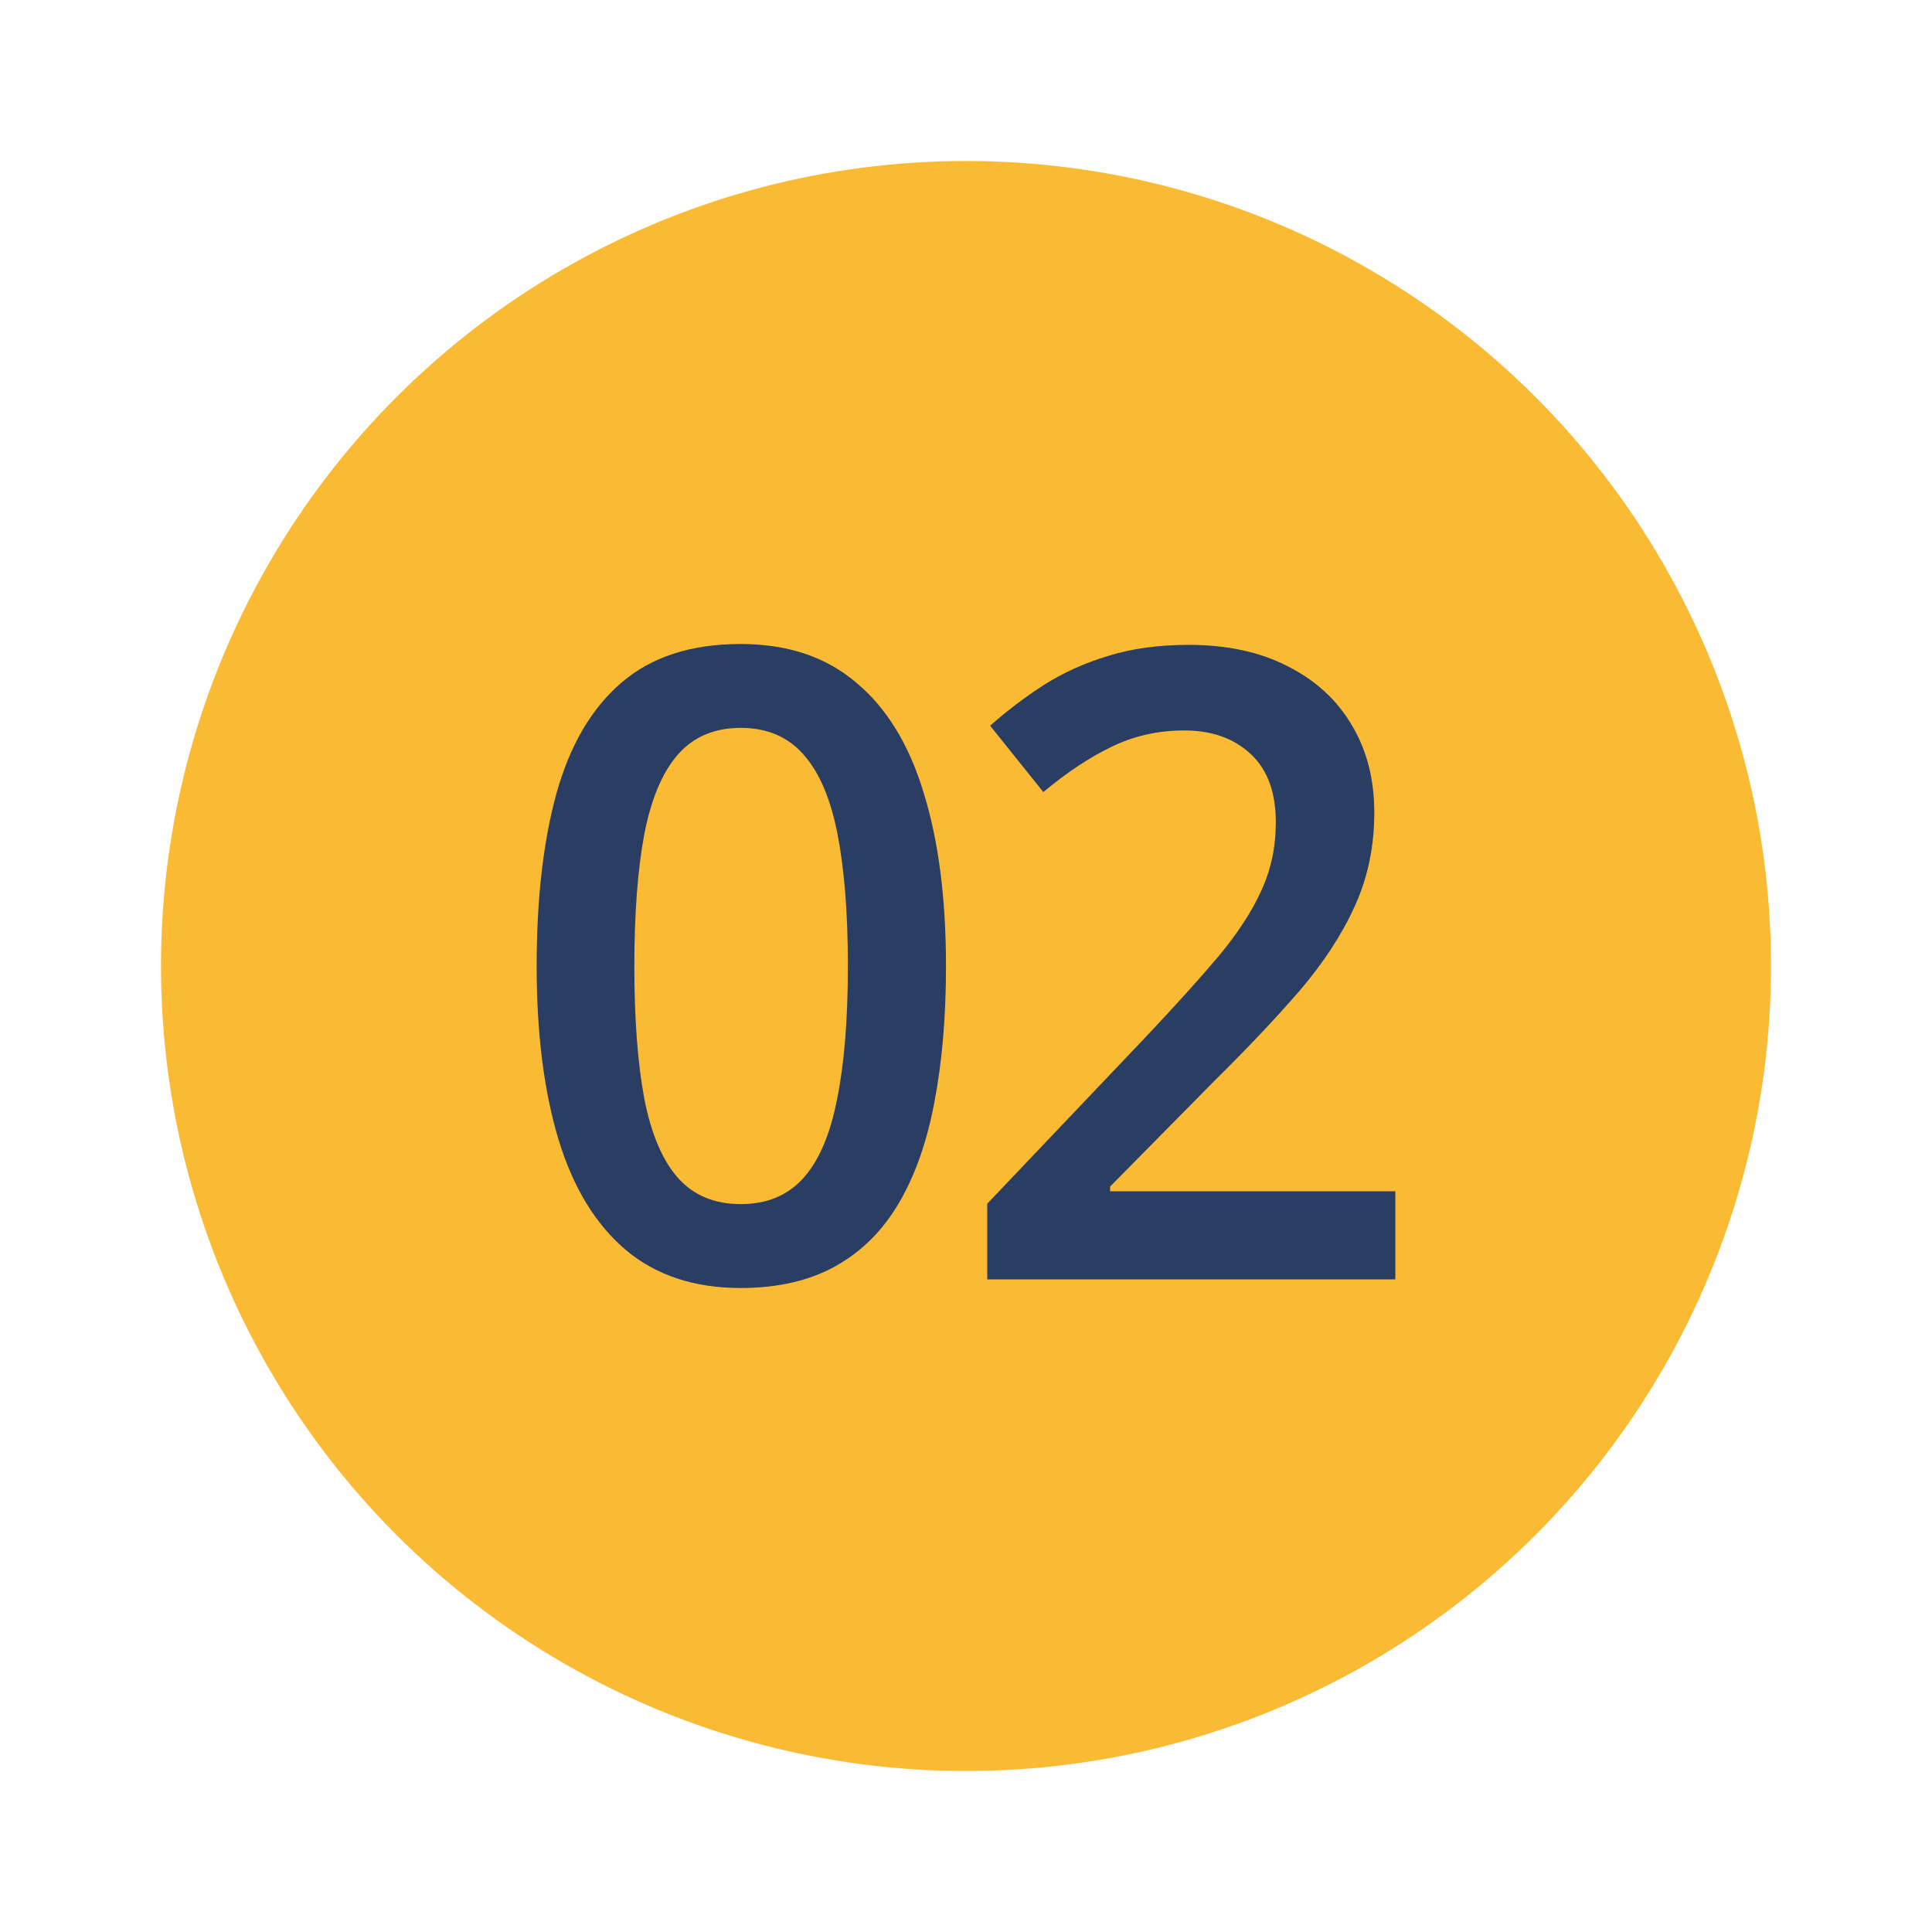
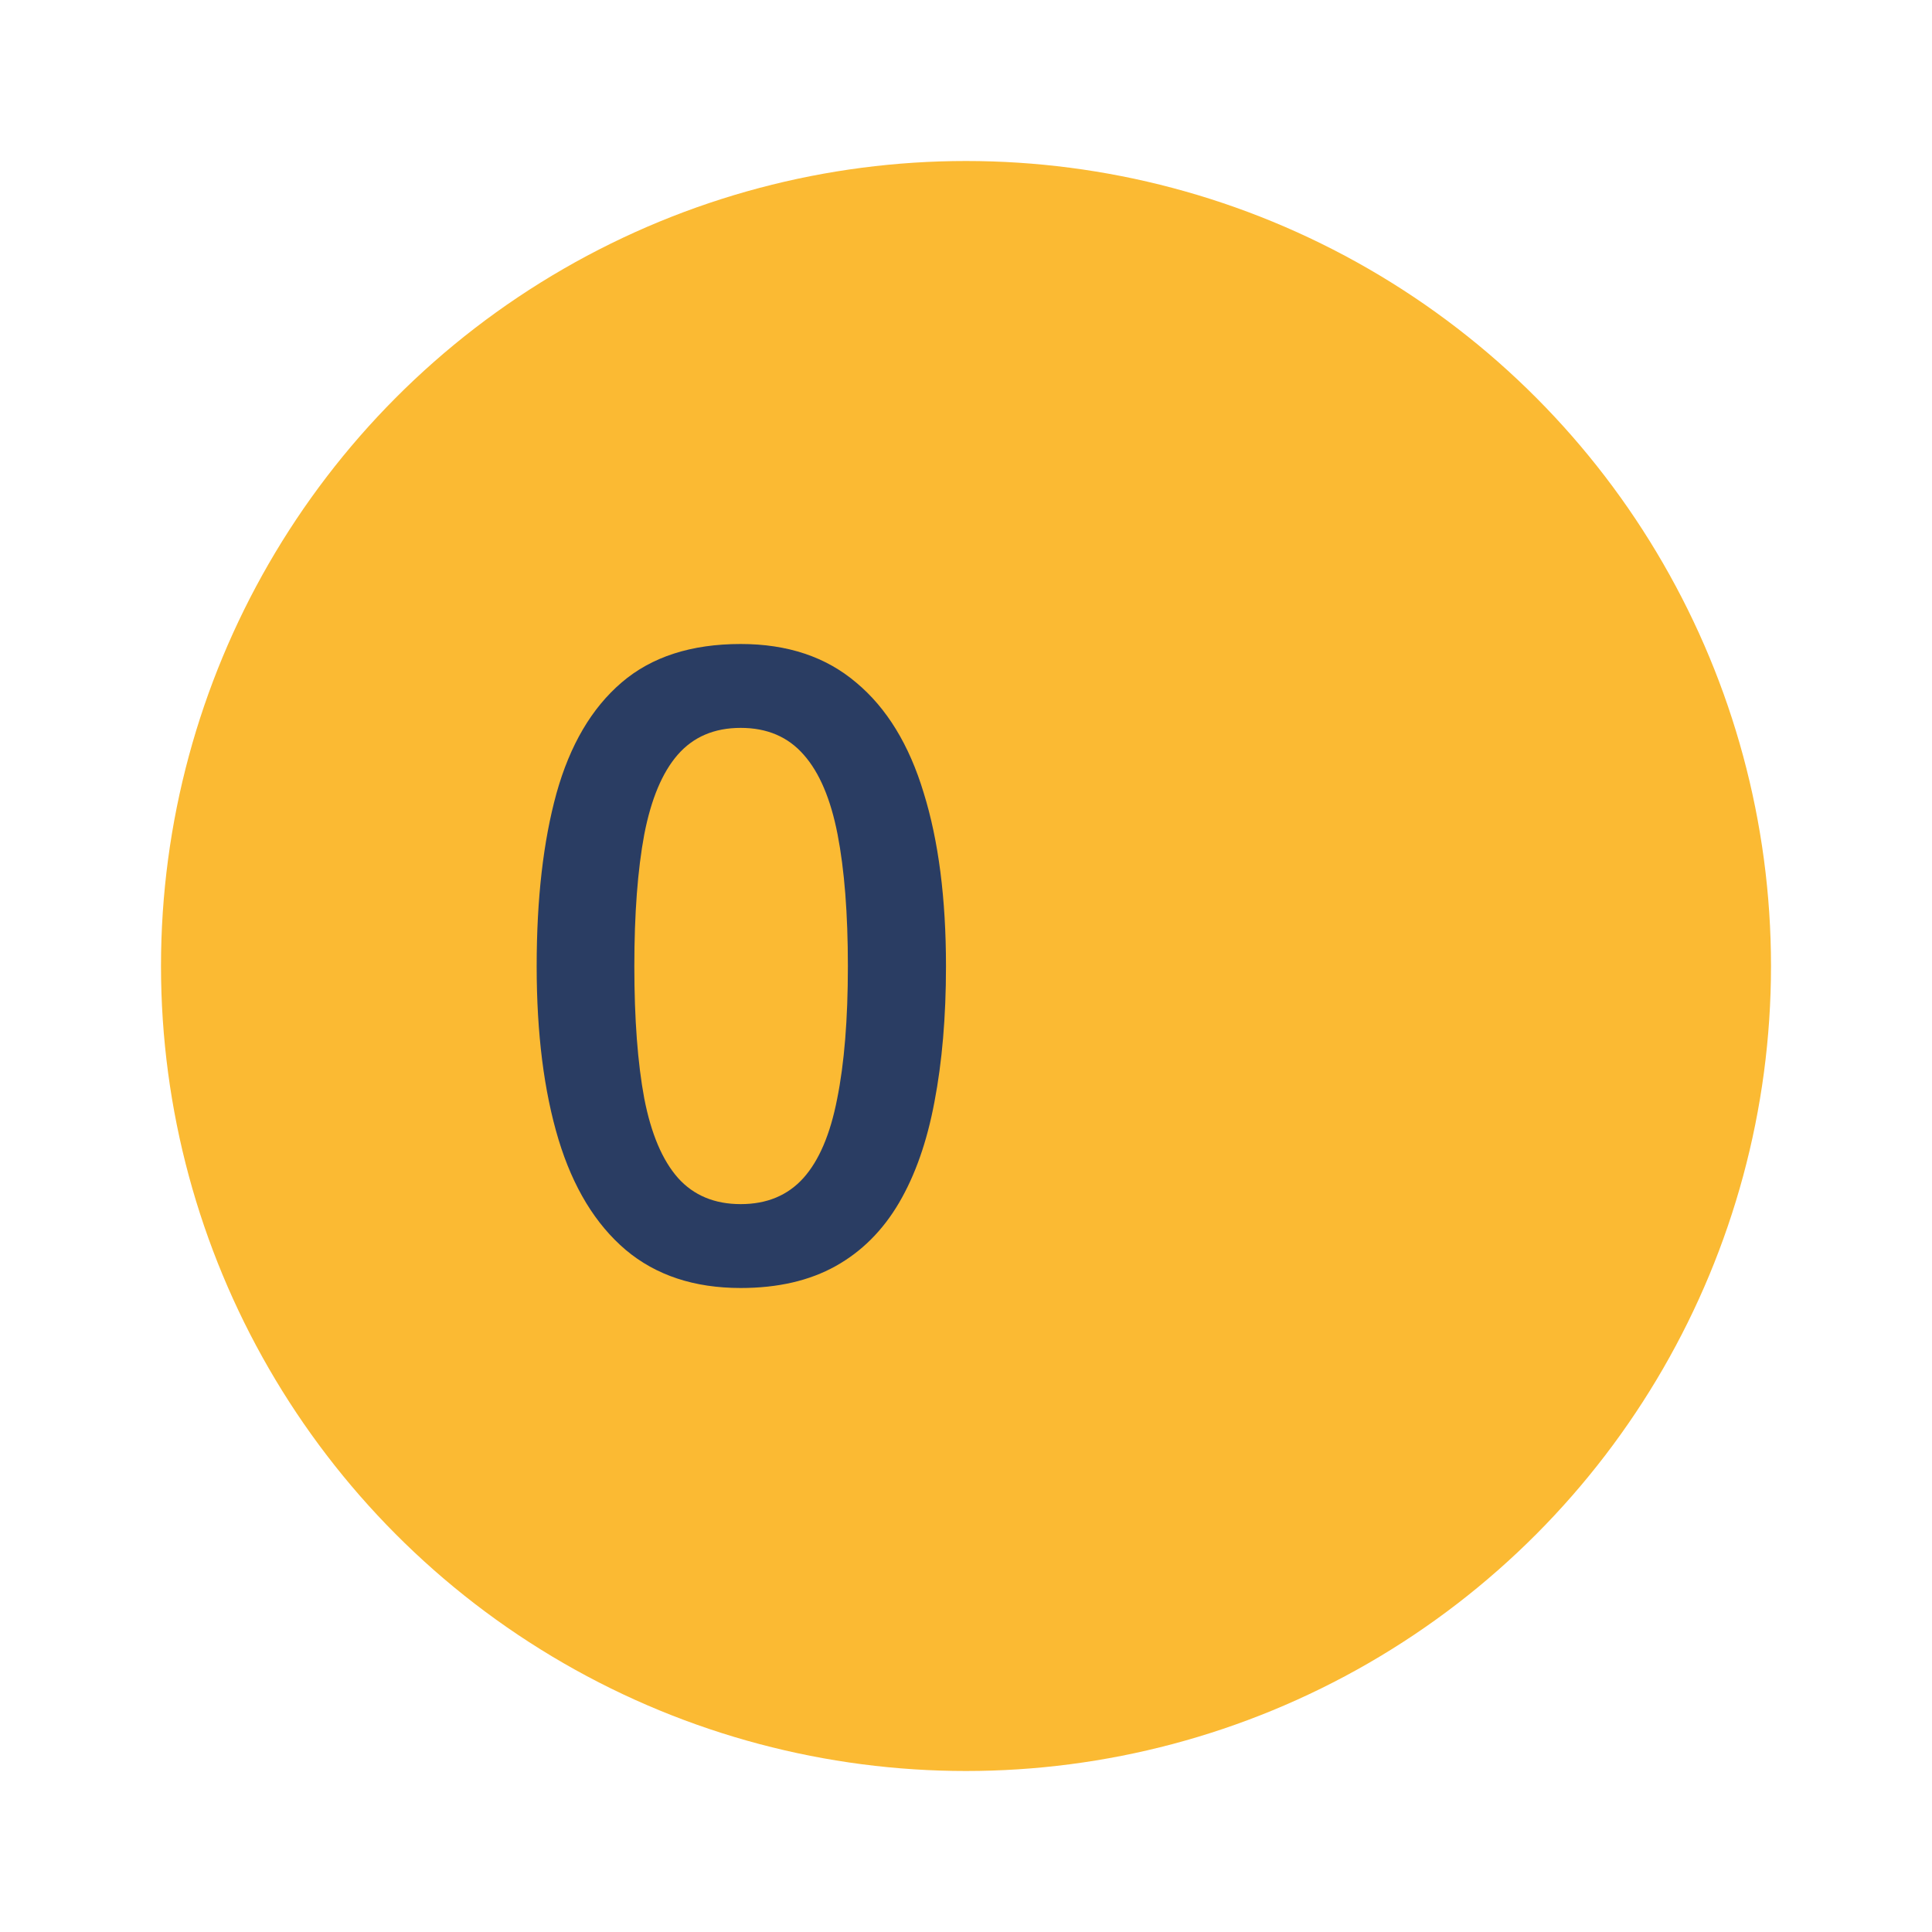
<svg xmlns="http://www.w3.org/2000/svg" width="36" height="36" viewBox="0 0 36 36" fill="none">
  <circle cx="18" cy="18" r="15" fill="#FBBA33" />
  <path d="M17.627 18.004C17.627 18.945 17.555 19.787 17.412 20.532C17.274 21.27 17.054 21.898 16.752 22.413C16.449 22.929 16.055 23.322 15.569 23.593C15.082 23.864 14.493 24 13.802 24C12.937 24 12.222 23.764 11.659 23.29C11.096 22.812 10.678 22.126 10.407 21.233C10.136 20.335 10 19.259 10 18.004C10 16.75 10.123 15.676 10.369 14.783C10.62 13.884 11.024 13.196 11.582 12.718C12.14 12.239 12.88 12 13.802 12C14.673 12 15.389 12.239 15.953 12.718C16.521 13.191 16.941 13.876 17.212 14.775C17.489 15.668 17.627 16.744 17.627 18.004ZM11.82 18.004C11.82 18.987 11.882 19.809 12.005 20.468C12.133 21.127 12.343 21.621 12.635 21.951C12.926 22.275 13.316 22.437 13.802 22.437C14.289 22.437 14.678 22.275 14.97 21.951C15.261 21.627 15.471 21.135 15.599 20.476C15.732 19.817 15.799 18.993 15.799 18.004C15.799 17.026 15.735 16.207 15.607 15.548C15.479 14.889 15.269 14.395 14.977 14.065C14.685 13.73 14.294 13.563 13.802 13.563C13.31 13.563 12.919 13.73 12.627 14.065C12.34 14.395 12.133 14.889 12.005 15.548C11.882 16.207 11.82 17.026 11.82 18.004Z" fill="#2A3D63" />
-   <path d="M26 23.84H18.396V22.429L21.307 19.367C21.87 18.772 22.334 18.259 22.697 17.829C23.061 17.393 23.33 16.981 23.504 16.593C23.683 16.205 23.773 15.782 23.773 15.325C23.773 14.761 23.616 14.336 23.304 14.049C22.992 13.757 22.579 13.611 22.067 13.611C21.581 13.611 21.13 13.712 20.715 13.914C20.306 14.11 19.881 14.392 19.441 14.759L18.45 13.523C18.762 13.246 19.095 12.994 19.448 12.765C19.807 12.537 20.206 12.356 20.646 12.223C21.087 12.085 21.589 12.016 22.152 12.016C22.864 12.016 23.478 12.149 23.995 12.415C24.512 12.675 24.909 13.039 25.186 13.507C25.468 13.975 25.608 14.52 25.608 15.142C25.608 15.769 25.488 16.348 25.247 16.88C25.007 17.411 24.663 17.938 24.218 18.459C23.773 18.974 23.242 19.535 22.628 20.141L20.685 22.11V22.198H26V23.84Z" fill="#2A3D63" />
</svg>